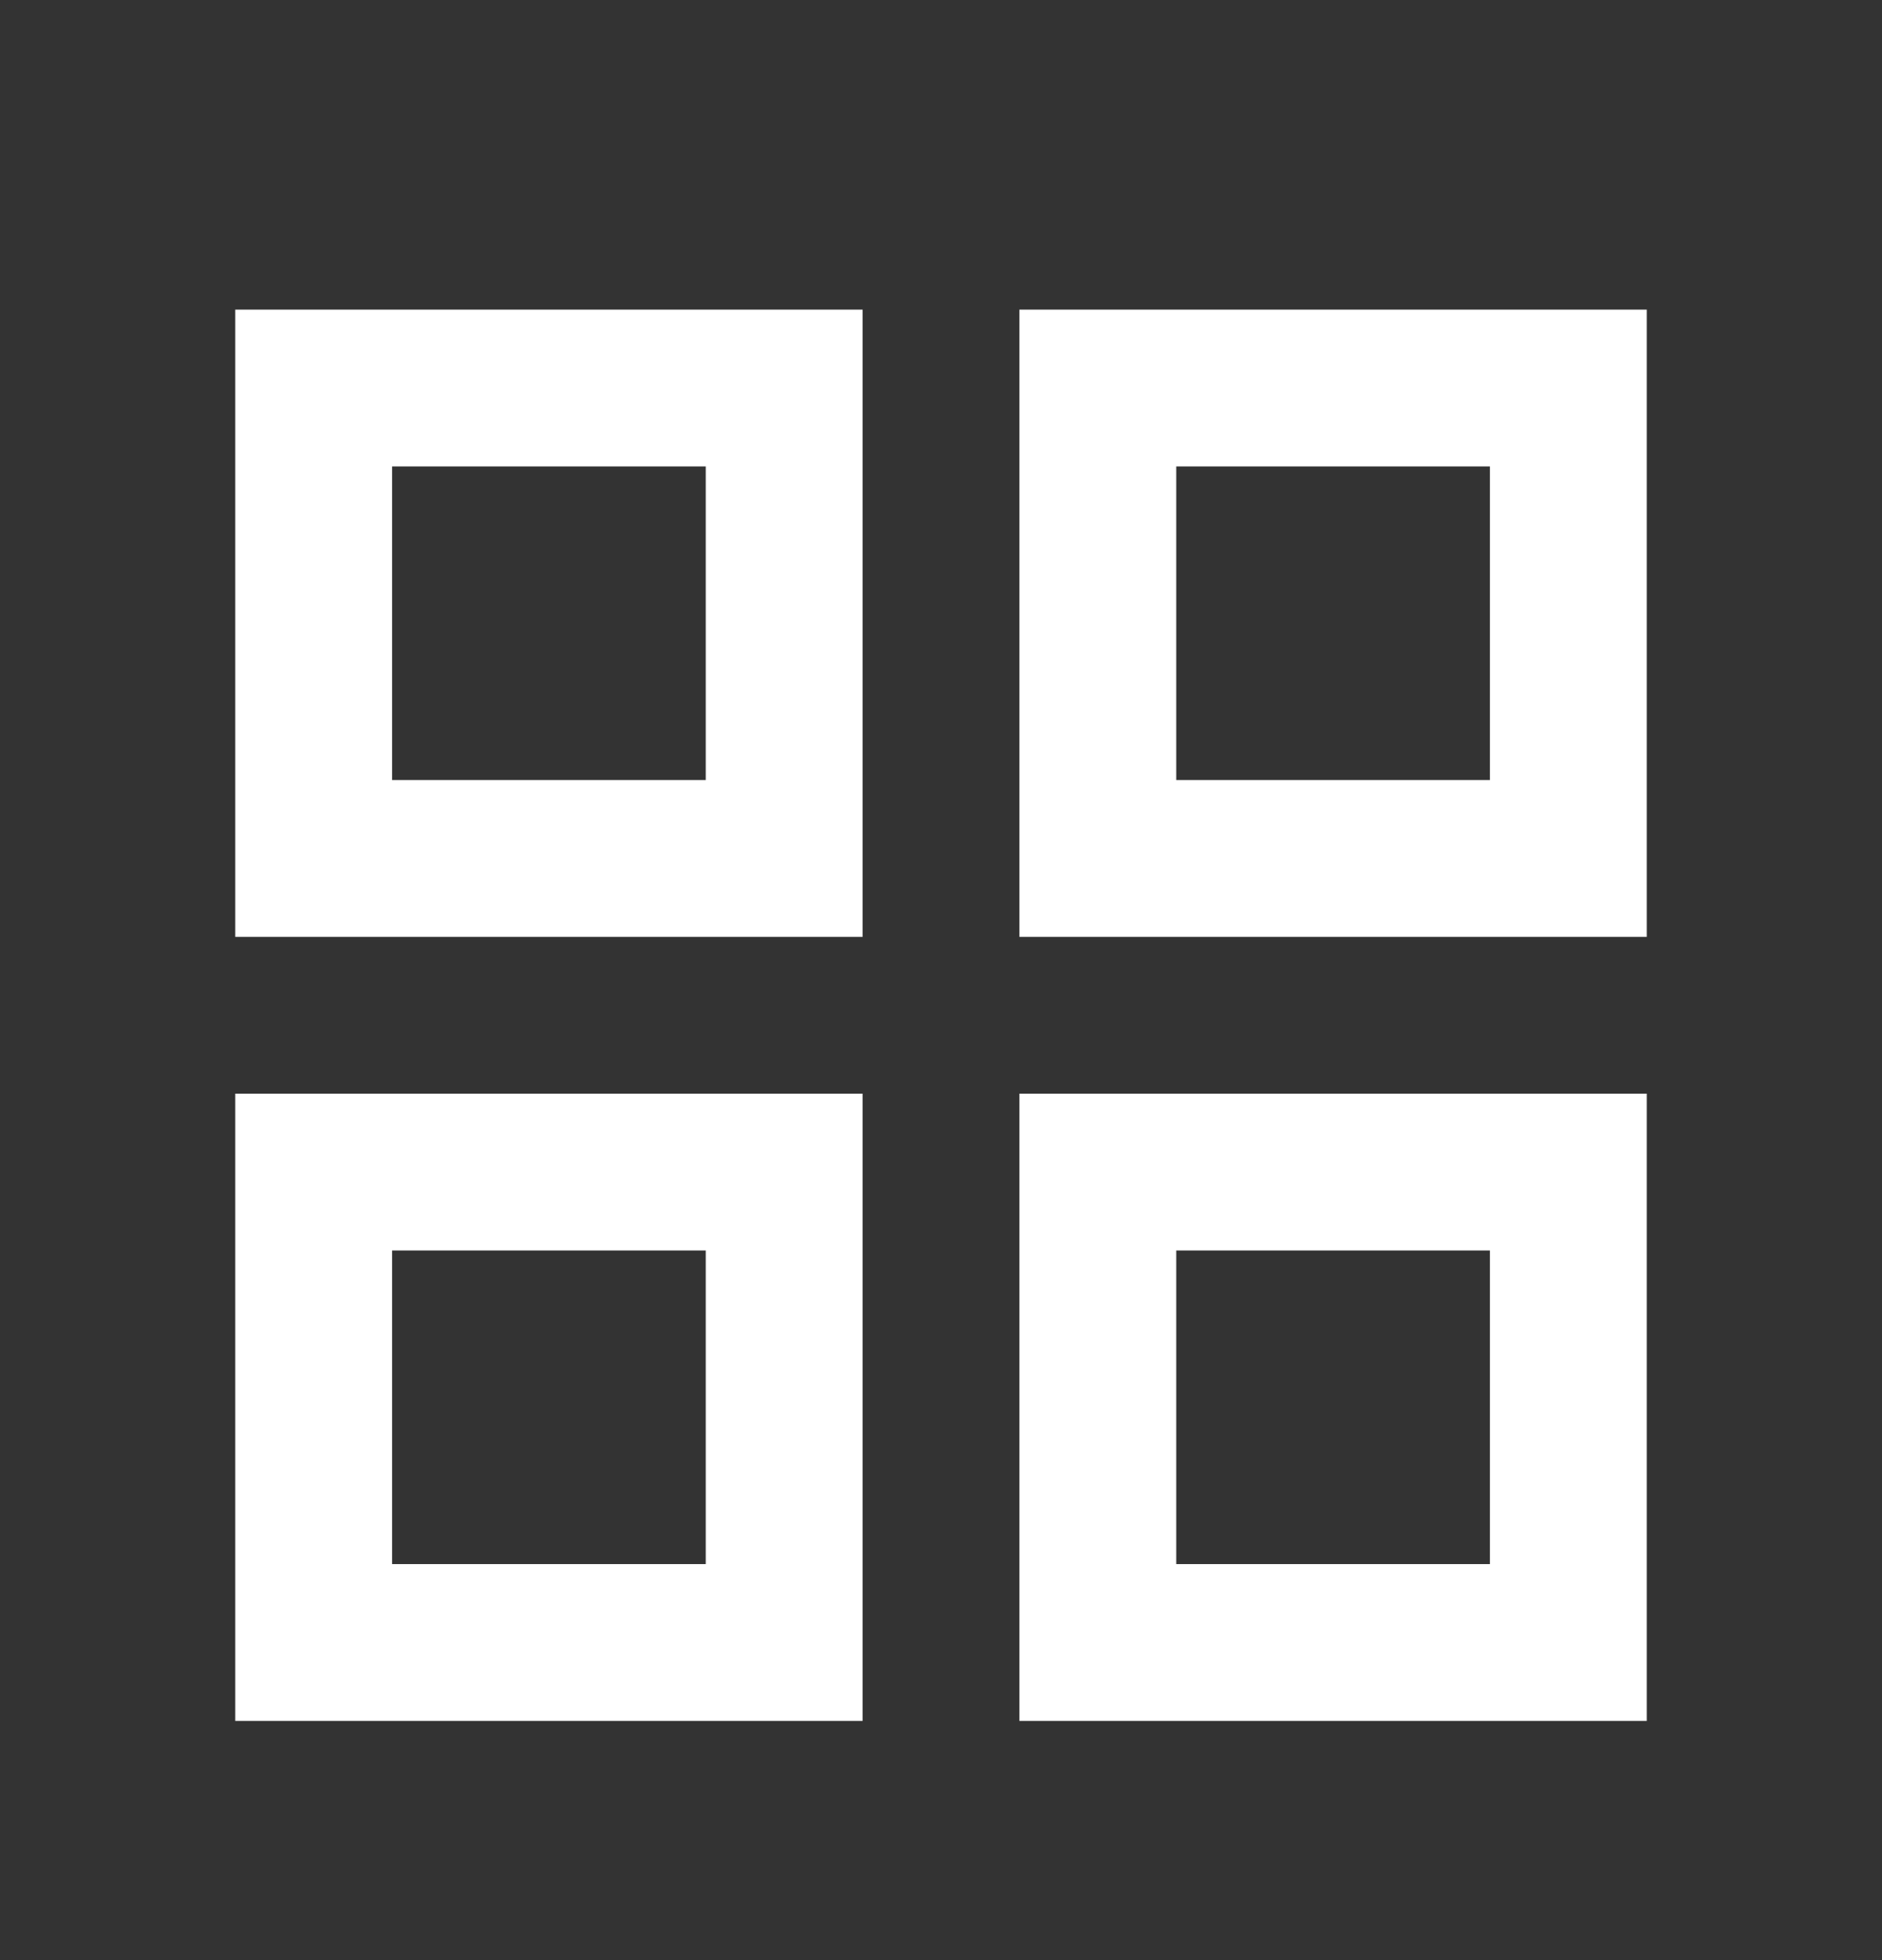
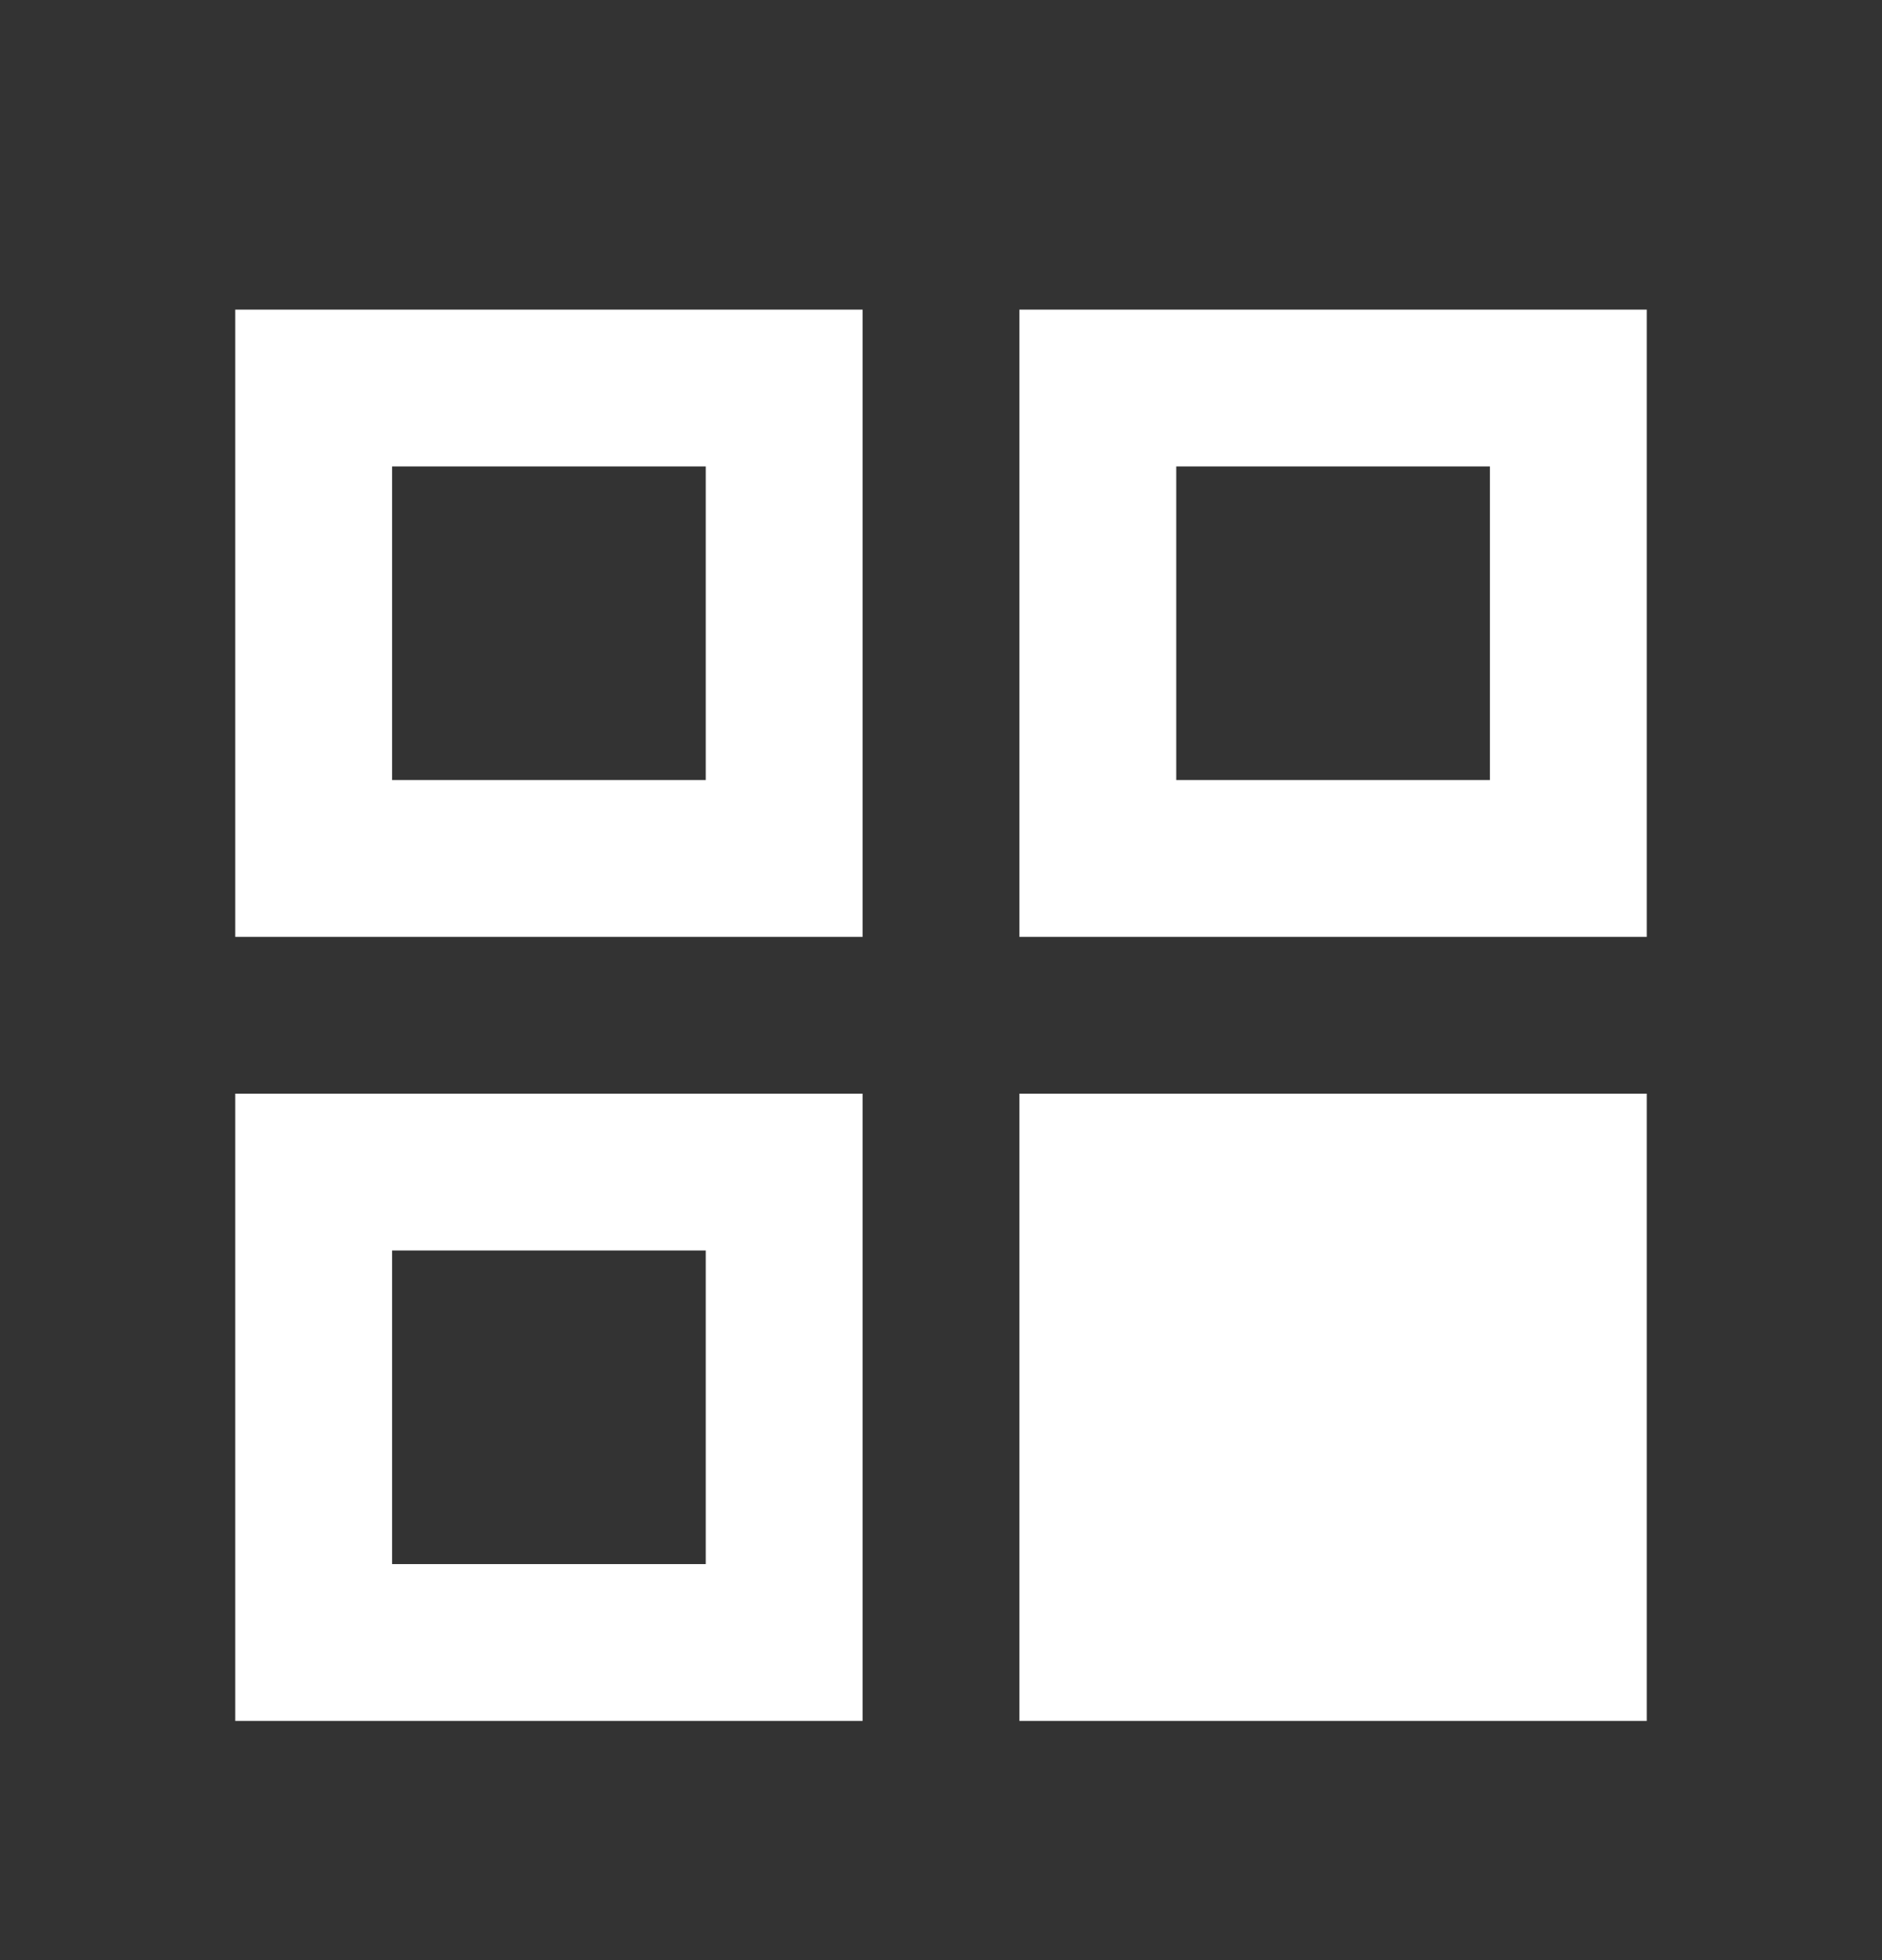
<svg xmlns="http://www.w3.org/2000/svg" width="24" height="25" viewBox="0 0 24 25" fill="none">
  <rect x="0" y="0" width="24" height="25" fill="#333333" stroke="none" />
-   <path d="M3 11.949V3.949H11V11.949H3ZM3 21.949V13.949H11V21.949H3ZM13 11.949V3.949H21V11.949H13ZM13 21.949V13.949H21V21.949H13ZM5 9.949H9V5.949H5V9.949ZM15 9.949H19V5.949H15V9.949ZM15 19.949H19V15.949H15V19.949ZM5 19.949H9V15.949H5V19.949Z" fill="white" />
+   <path d="M3 11.949V3.949H11V11.949H3ZM3 21.949V13.949H11V21.949H3ZM13 11.949V3.949H21V11.949H13ZM13 21.949V13.949H21V21.949H13ZM5 9.949H9V5.949H5V9.949ZM15 9.949H19V5.949H15V9.949ZM15 19.949V15.949H15V19.949ZM5 19.949H9V15.949H5V19.949Z" fill="white" />
</svg>